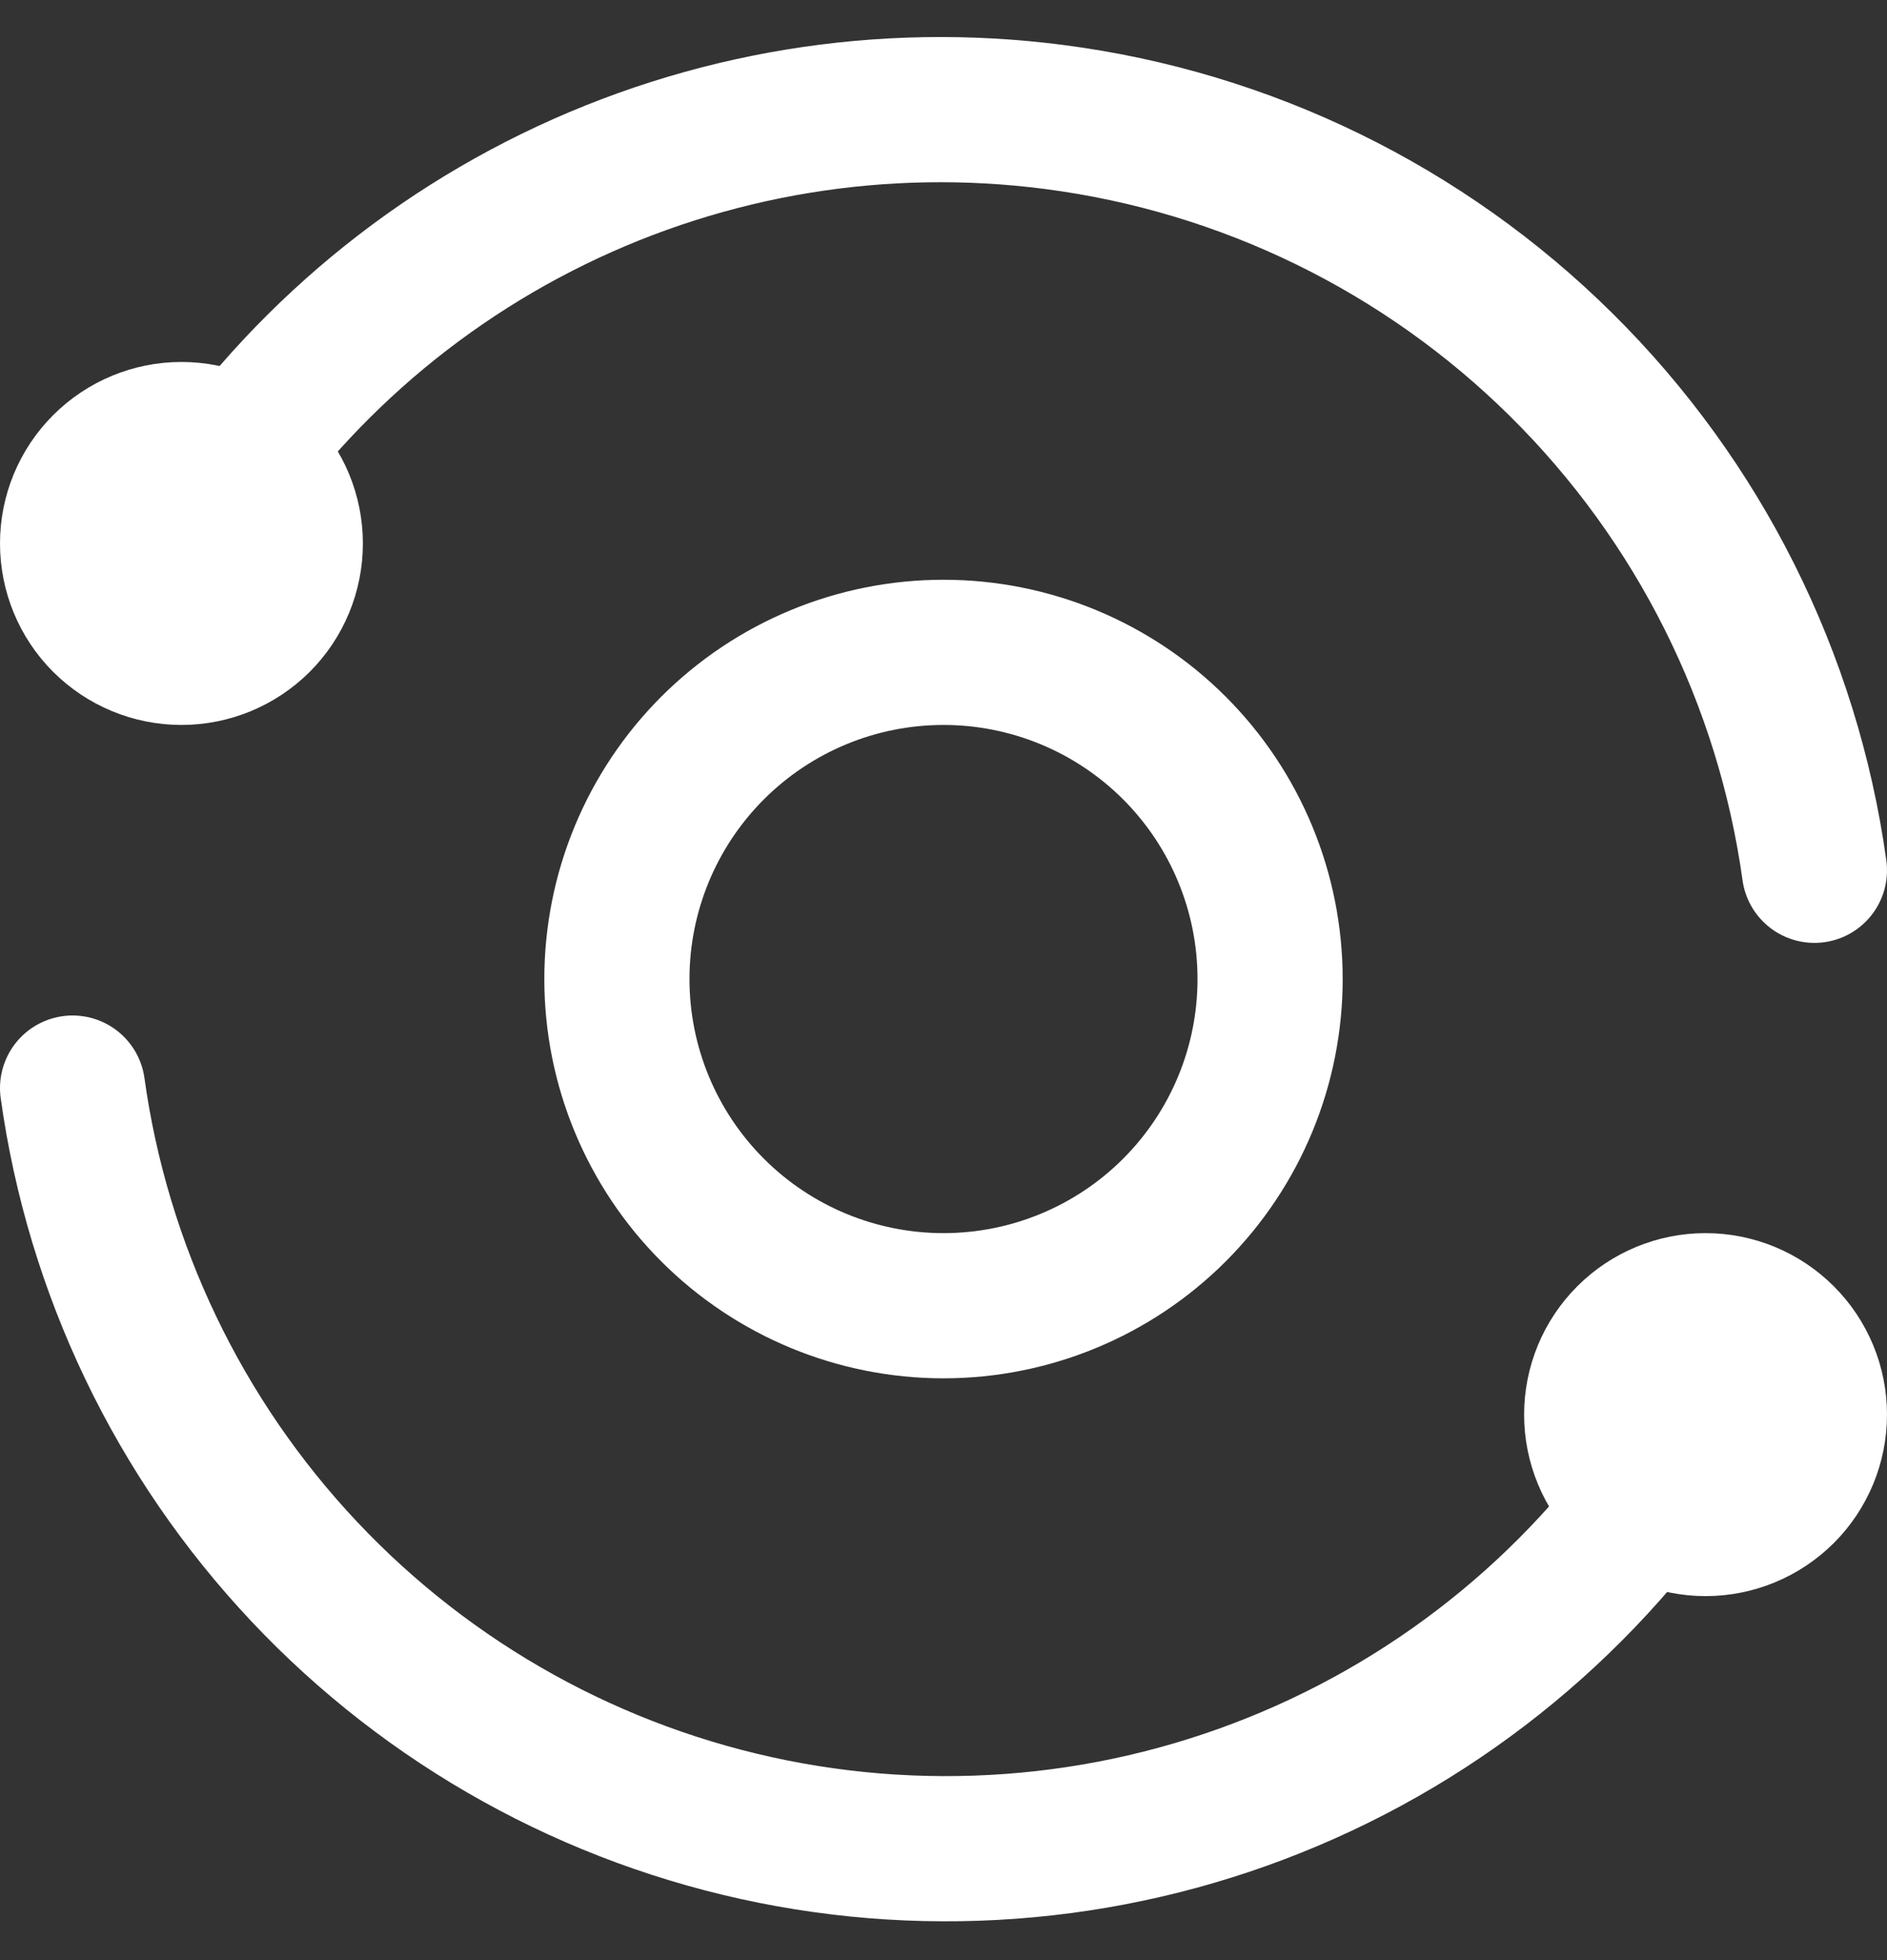
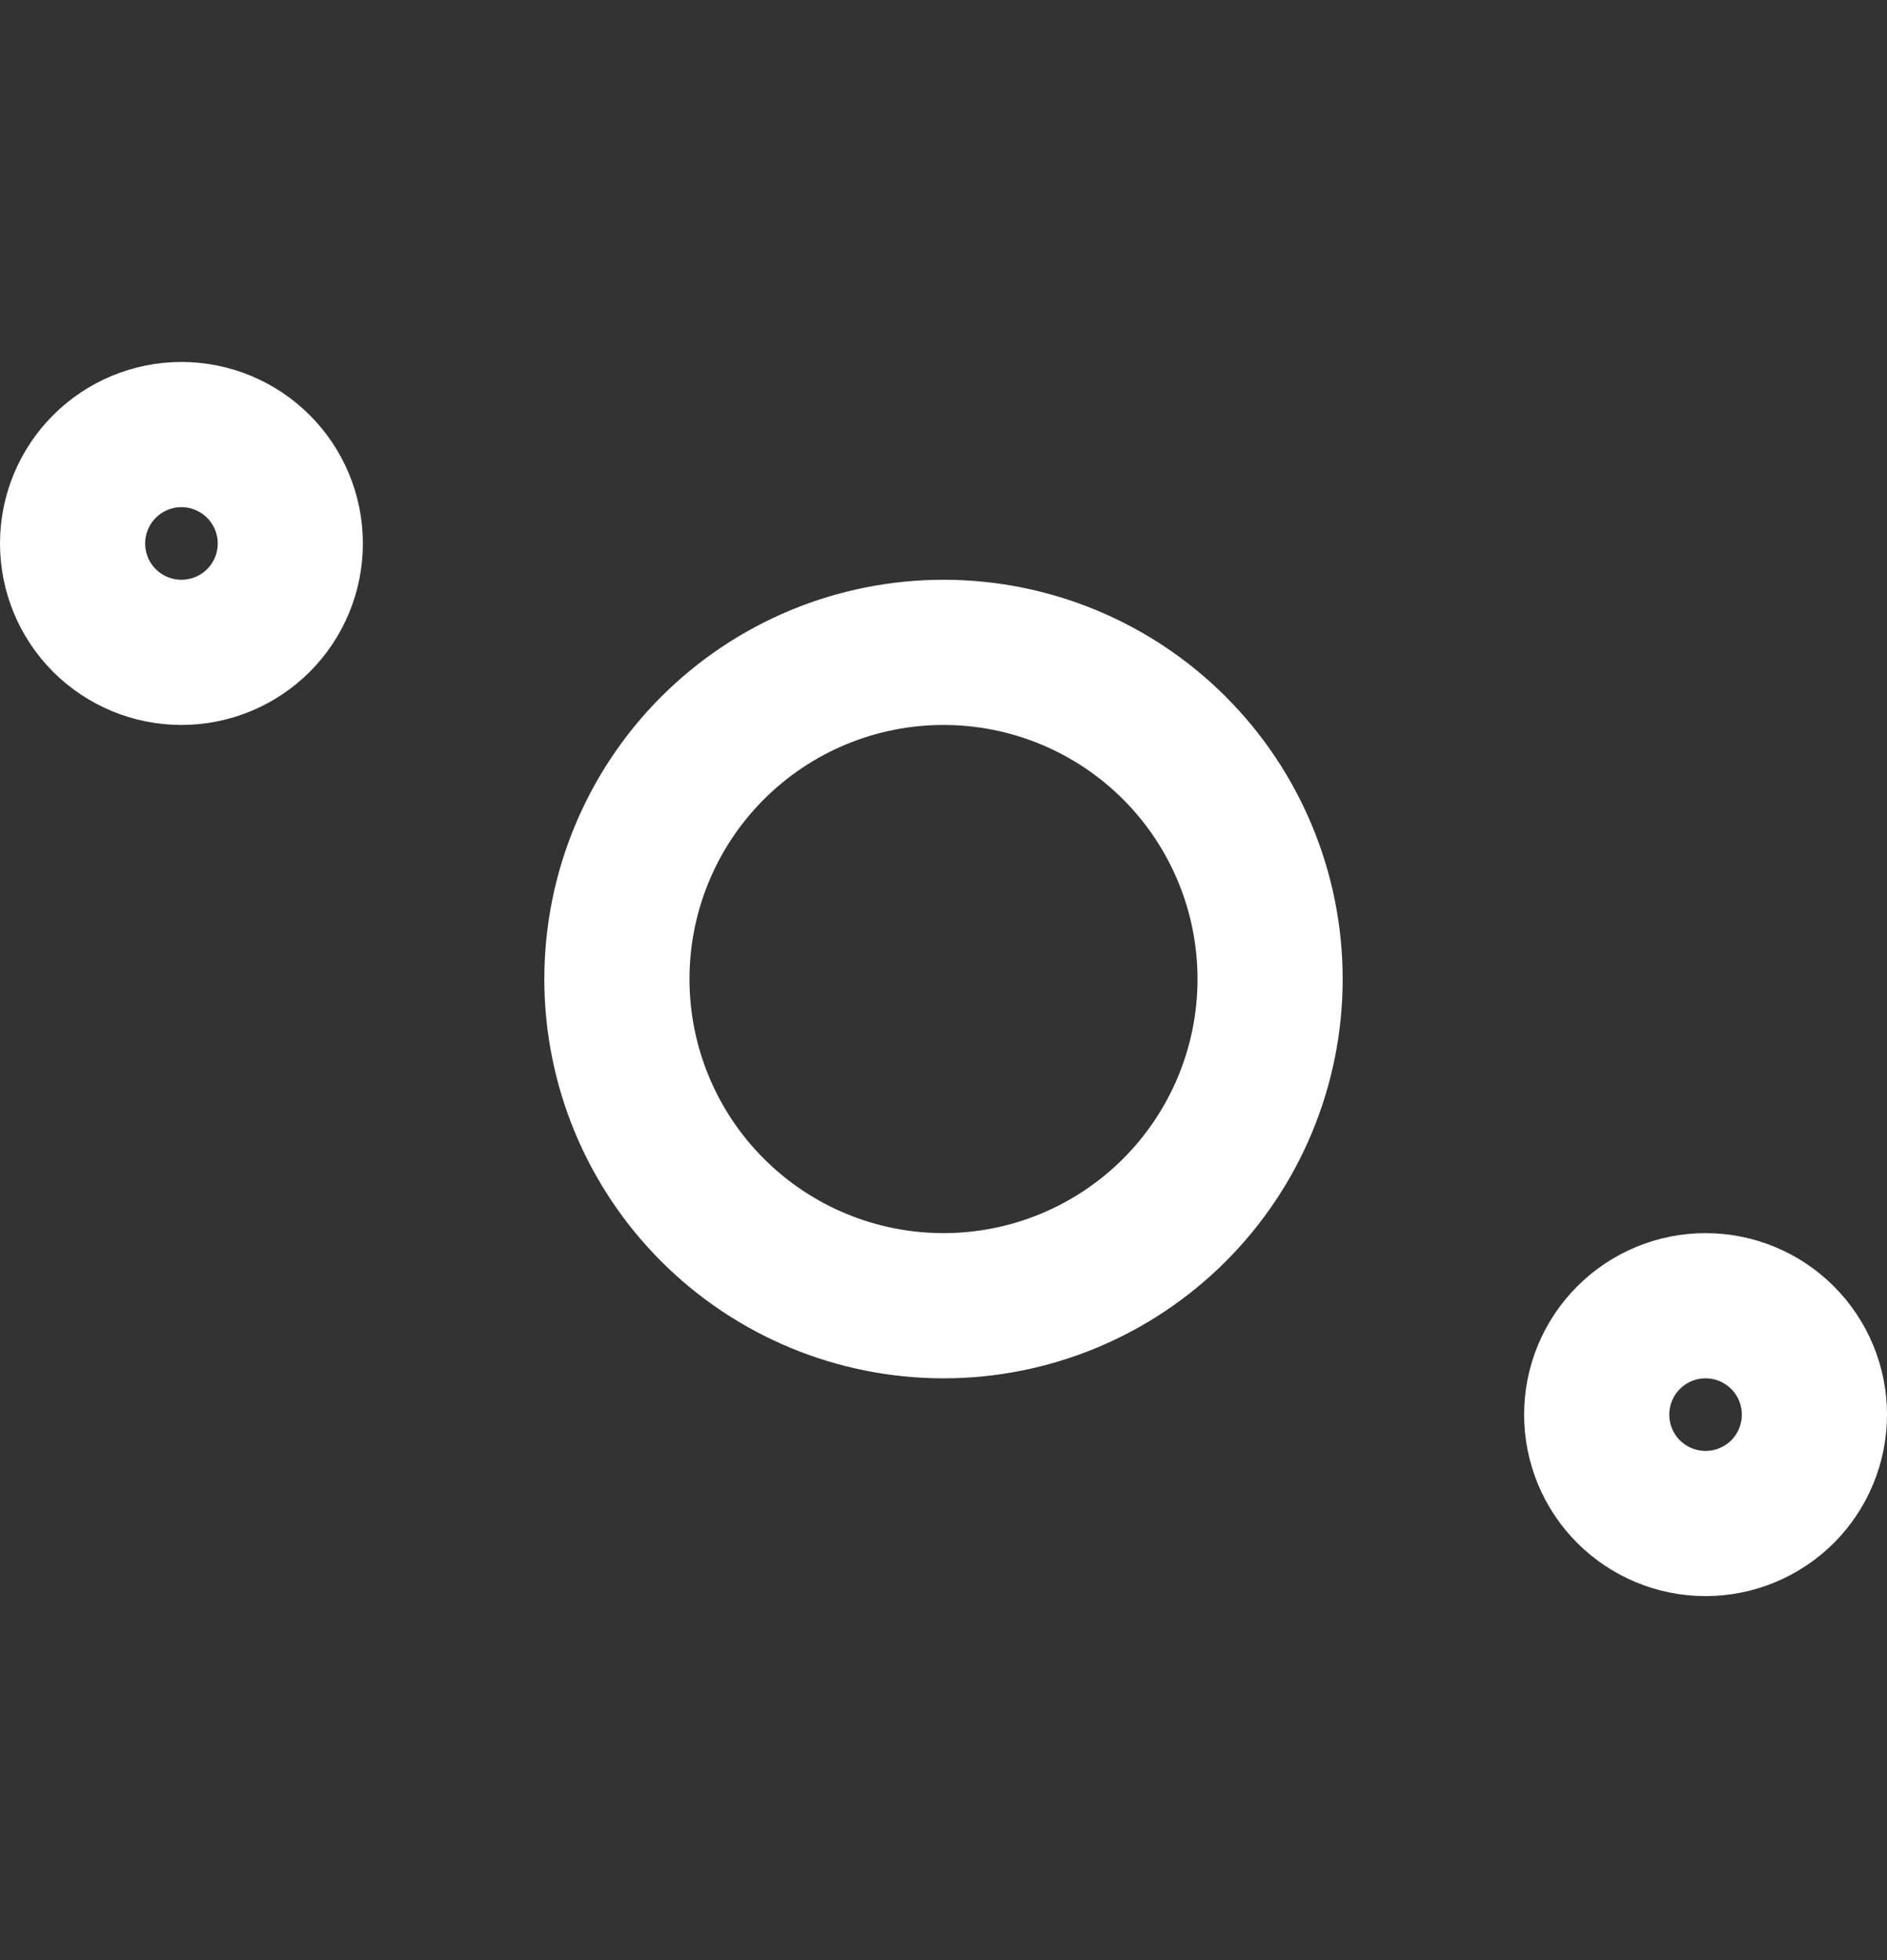
<svg xmlns="http://www.w3.org/2000/svg" width="26" height="27" viewBox="0 0 26 27" fill="none">
  <rect x="0" y="0" width="26" height="27" fill="#333333" stroke="none" />
-   <path d="M25 11.988C24.633 9.348 23.409 6.903 21.515 5.028C19.621 3.152 17.164 1.952 14.521 1.611C12.161 1.305 9.763 1.698 7.624 2.743C5.486 3.788 3.701 5.438 2.493 7.488M1 14.988C1.347 17.485 2.463 19.813 4.192 21.648C5.921 23.484 8.179 24.735 10.652 25.23C13.124 25.724 15.69 25.437 17.992 24.408C20.294 23.38 22.219 21.66 23.5 19.488" stroke="white" stroke-width="2" stroke-linecap="round" stroke-linejoin="round" />
  <path d="M22 19.486C22 19.884 22.158 20.266 22.439 20.547C22.721 20.828 23.102 20.986 23.5 20.986C23.898 20.986 24.279 20.828 24.561 20.547C24.842 20.266 25 19.884 25 19.486C25 19.088 24.842 18.707 24.561 18.426C24.279 18.144 23.898 17.986 23.5 17.986C23.102 17.986 22.721 18.144 22.439 18.426C22.158 18.707 22 19.088 22 19.486ZM1 7.486C1 7.884 1.158 8.266 1.439 8.547C1.721 8.828 2.102 8.986 2.5 8.986C2.898 8.986 3.279 8.828 3.561 8.547C3.842 8.266 4 7.884 4 7.486C4 7.088 3.842 6.707 3.561 6.426C3.279 6.144 2.898 5.986 2.5 5.986C2.102 5.986 1.721 6.144 1.439 6.426C1.158 6.707 1 7.088 1 7.486ZM8.5 13.486C8.5 14.68 8.974 15.824 9.818 16.668C10.662 17.512 11.806 17.986 13 17.986C14.194 17.986 15.338 17.512 16.182 16.668C17.026 15.824 17.5 14.68 17.5 13.486C17.5 12.293 17.026 11.148 16.182 10.304C15.338 9.46 14.194 8.986 13 8.986C11.806 8.986 10.662 9.46 9.818 10.304C8.974 11.148 8.5 12.293 8.5 13.486Z" stroke="white" stroke-width="2" stroke-linecap="round" stroke-linejoin="round" />
</svg>